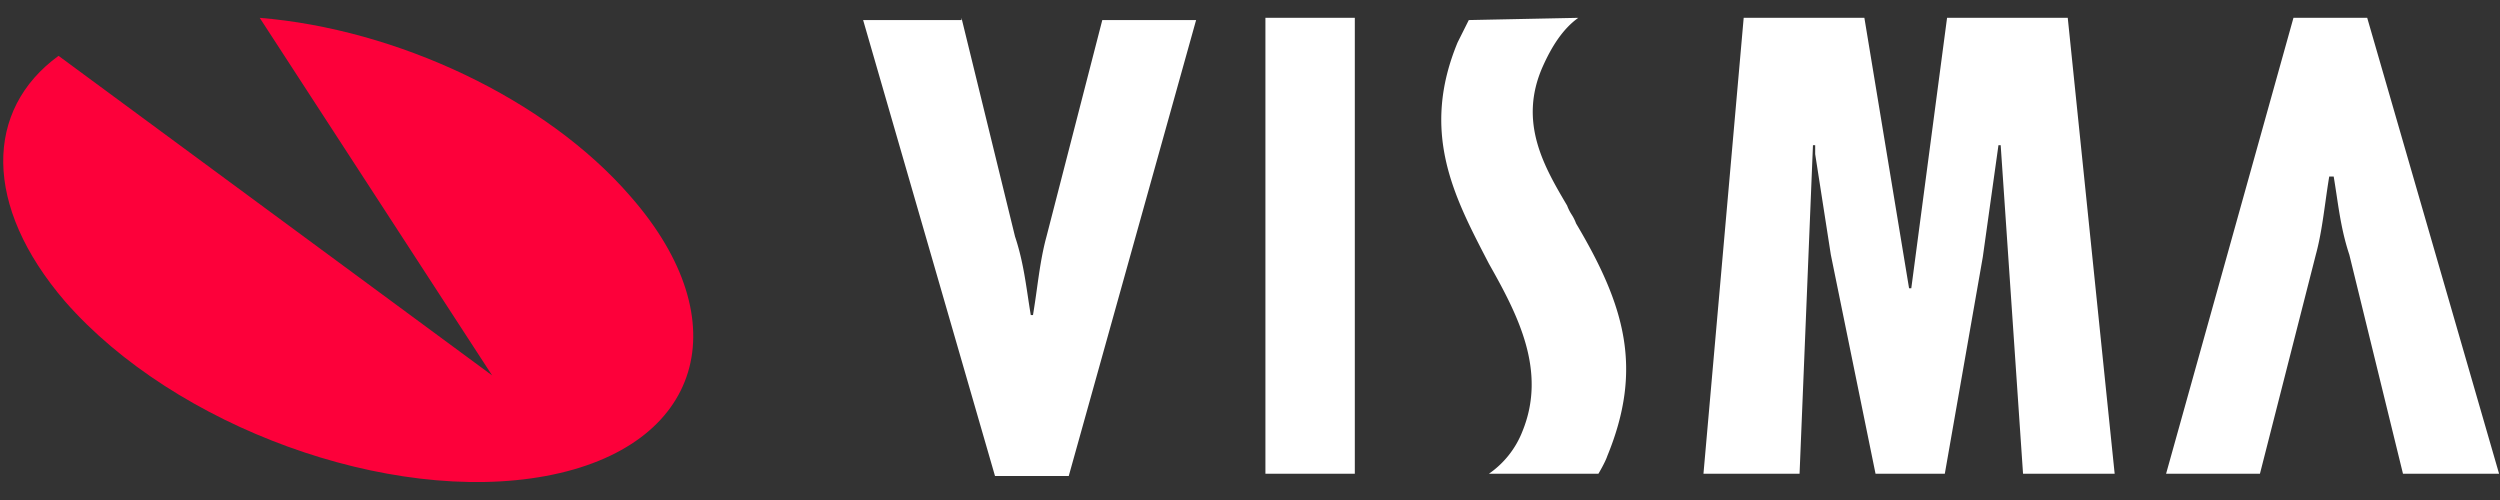
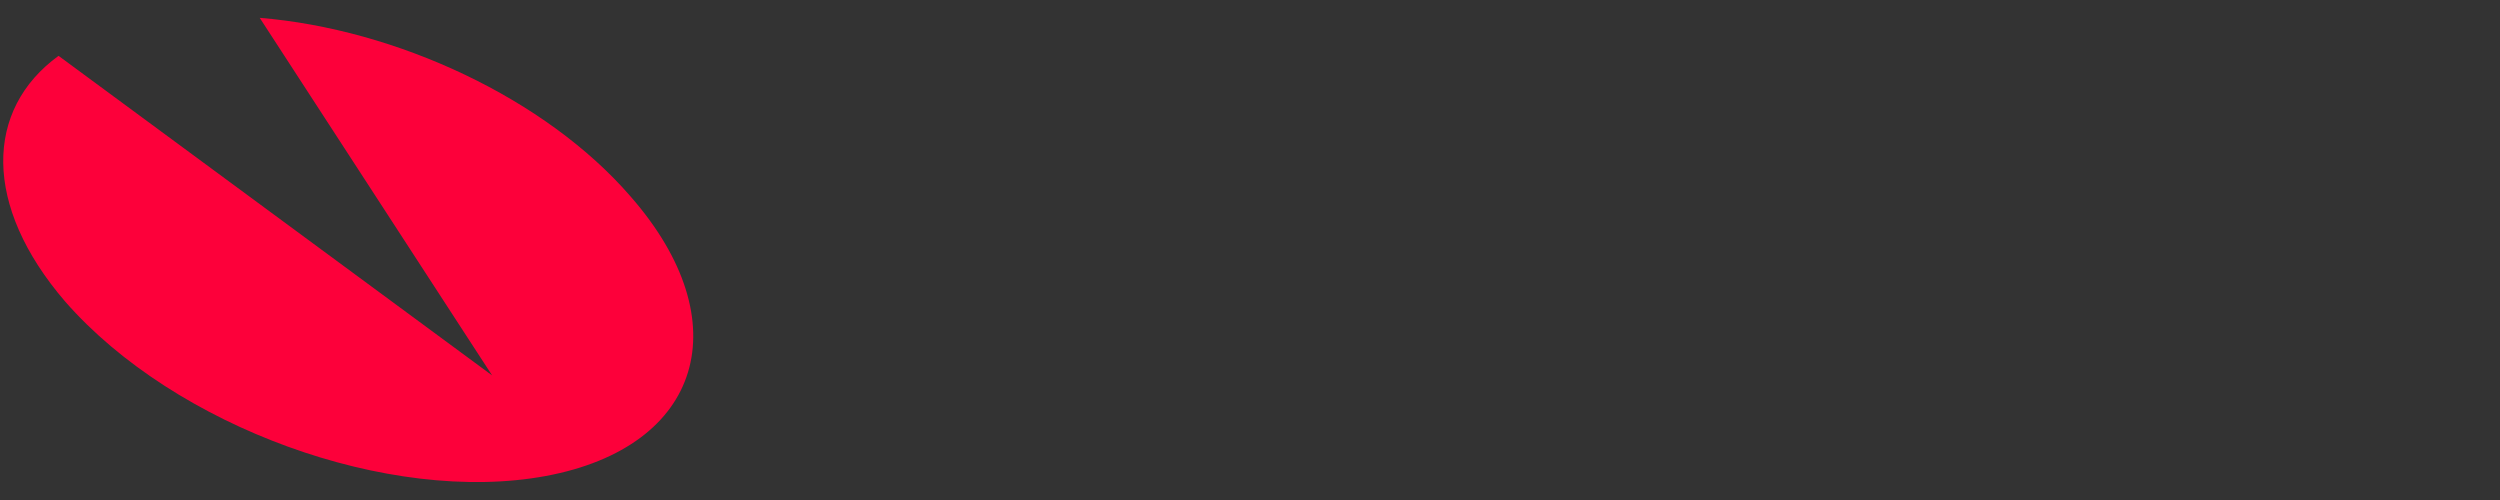
<svg xmlns="http://www.w3.org/2000/svg" width="120" height="24" fill="none">
  <rect width="100%" height="100%" fill="#333333" stroke="none" />
  <g clip-path="url(#a)">
-     <path fill="#fff" fill-rule="evenodd" d="M74.042 3.216c.429-.966.965-1.824 1.716-2.36l-5.256.107-.537 1.073c-1.778 4.289-.19 7.353 1.382 10.388l.12.232c1.395 2.467 2.79 5.15 1.61 8.046a4.426 4.426 0 0 1-1.61 2.038h5.257s.322-.537.429-.858c1.716-4.184.858-7.188-1.502-11.157a2.137 2.137 0 0 0-.215-.43 2.133 2.133 0 0 1-.214-.428l-.03-.05c-1.066-1.812-2.32-3.943-1.15-6.601Zm17.593 10.62L89.49.856h-5.793L81.766 22.74h4.613l.643-15.77h.107v.43l.751 4.827 2.146 10.513h3.325l1.824-10.406.751-5.364h.107l1.073 15.77h4.398L99.252.856h-5.793l-1.717 12.98h-.107ZM65.031 22.74V.856H60.74V22.74h4.29ZM48.725 11.369 46.15.855v.108h-4.72l6.33 21.884h3.54L57.413.963H52.91l-2.682 10.405c-.22.805-.34 1.659-.461 2.529-.056.41-.117.818-.183 1.226h-.107c-.048-.29-.093-.581-.136-.872-.145-.963-.285-1.89-.615-2.883Zm64.043.858 2.575 10.513h4.613L113.626.856h-3.54l-6.114 21.884h4.505l2.682-10.513c.22-.805.339-1.659.461-2.528.057-.407.115-.817.183-1.227h.214c.05.296.093.586.137.873.144.962.284 1.89.614 2.882Z" clip-rule="evenodd" />
    <path fill="#FD003A" d="M12.466.856c6.544.536 13.731 3.861 17.808 8.582 5.256 6.007 3.432 12.015-4.077 13.41-7.51 1.394-17.808-2.361-23.064-8.368C-.837 9.867-.73 5.254 2.81 2.68l20.812 15.34L12.466.856Z" />
  </g>
  <defs>
    <clipPath id="a">
      <path fill="#fff" d="M0 .719h120V23.28H0z" />
    </clipPath>
  </defs>
</svg>